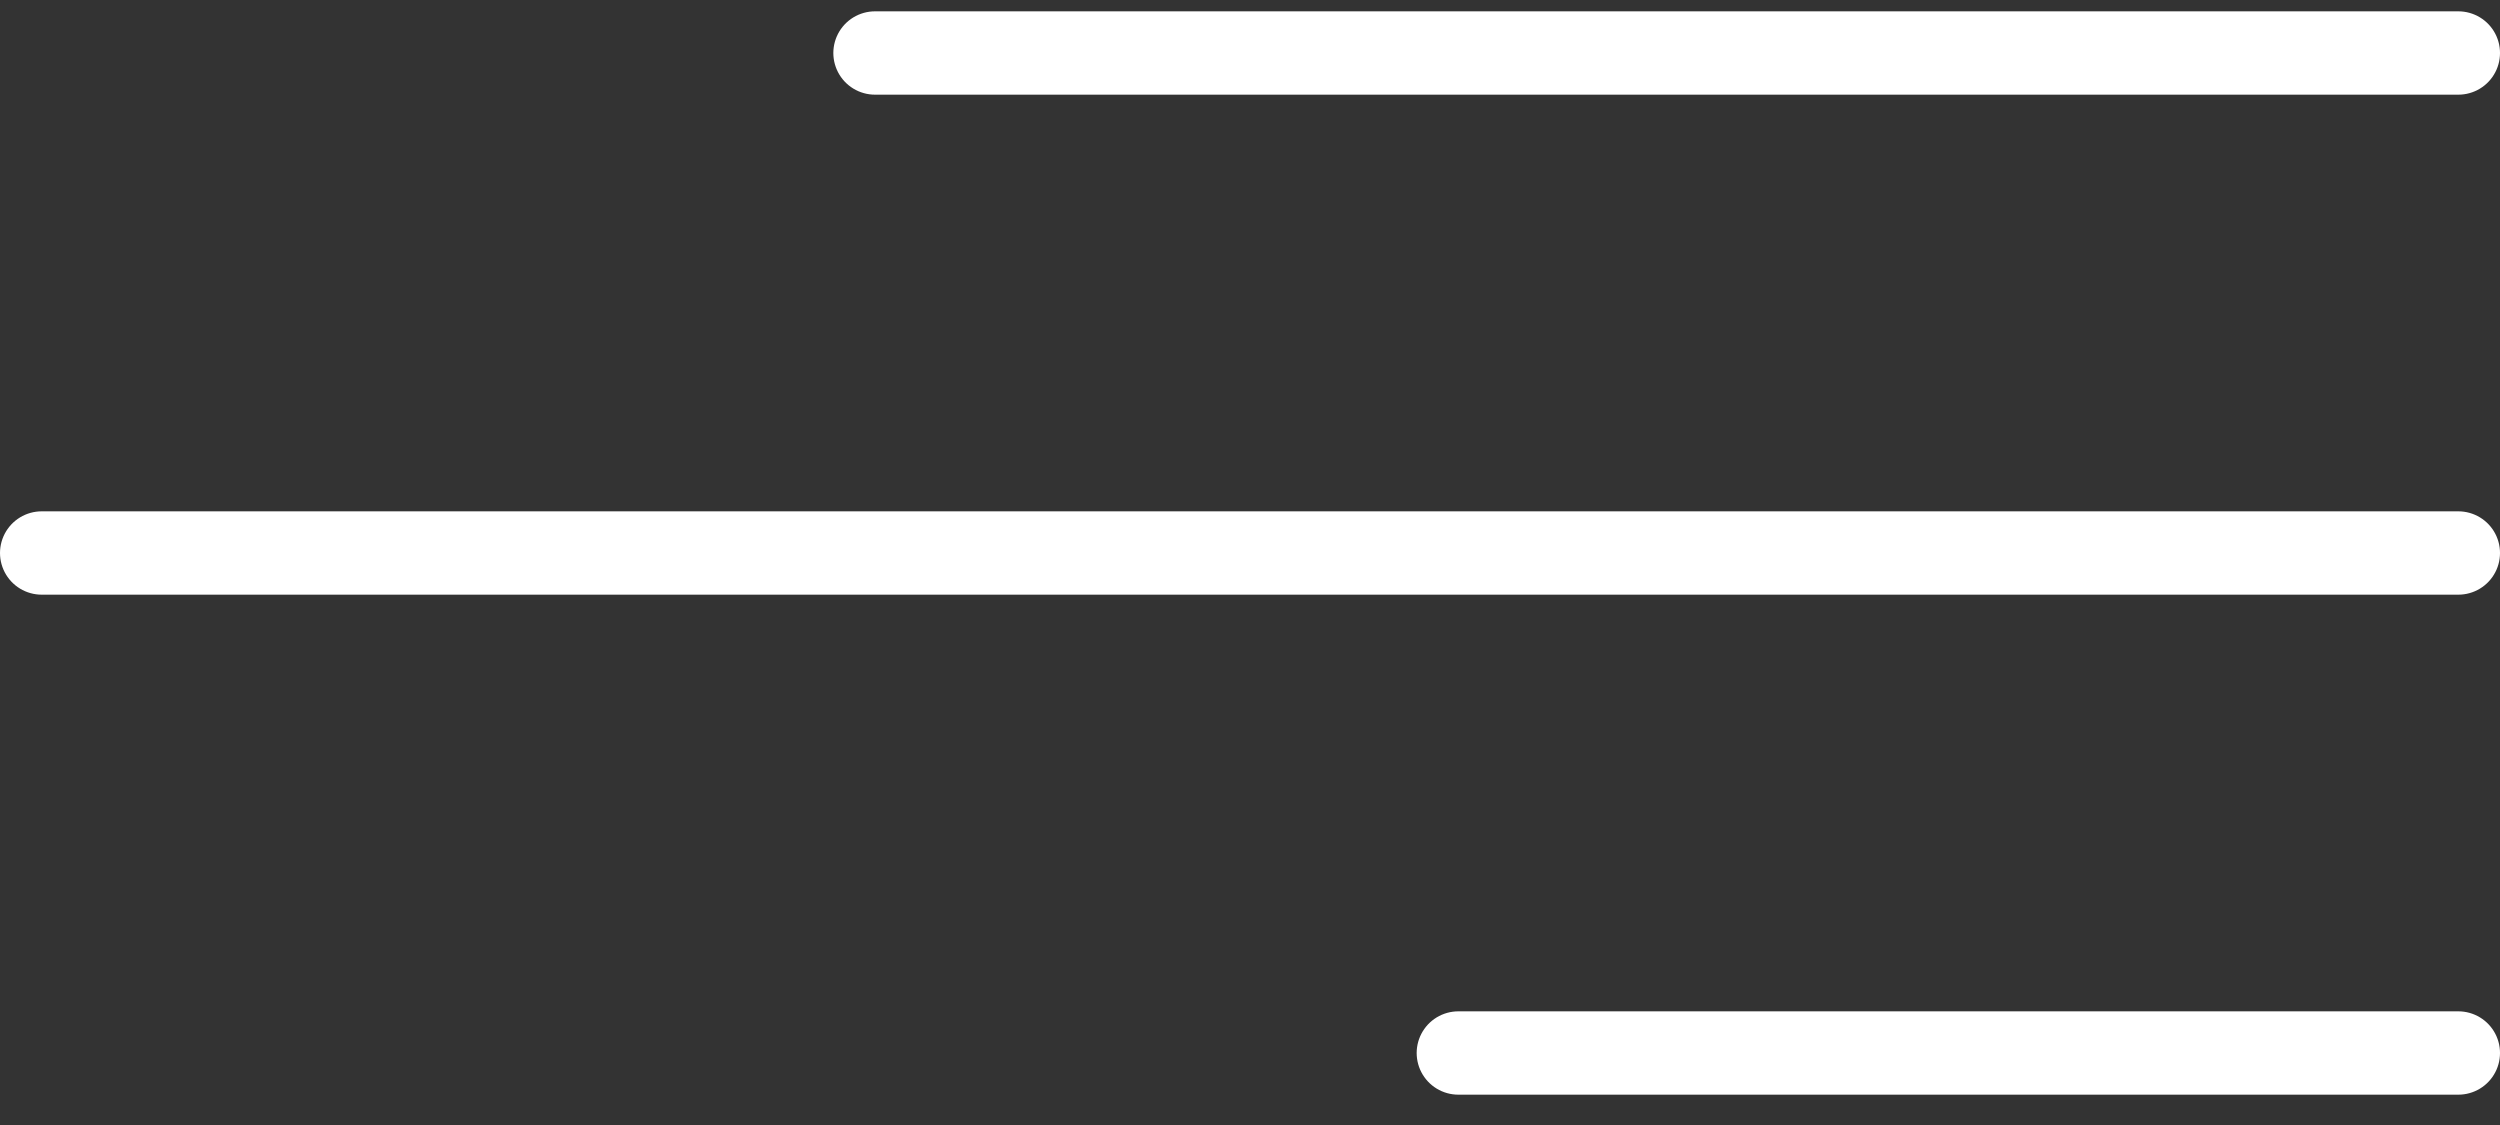
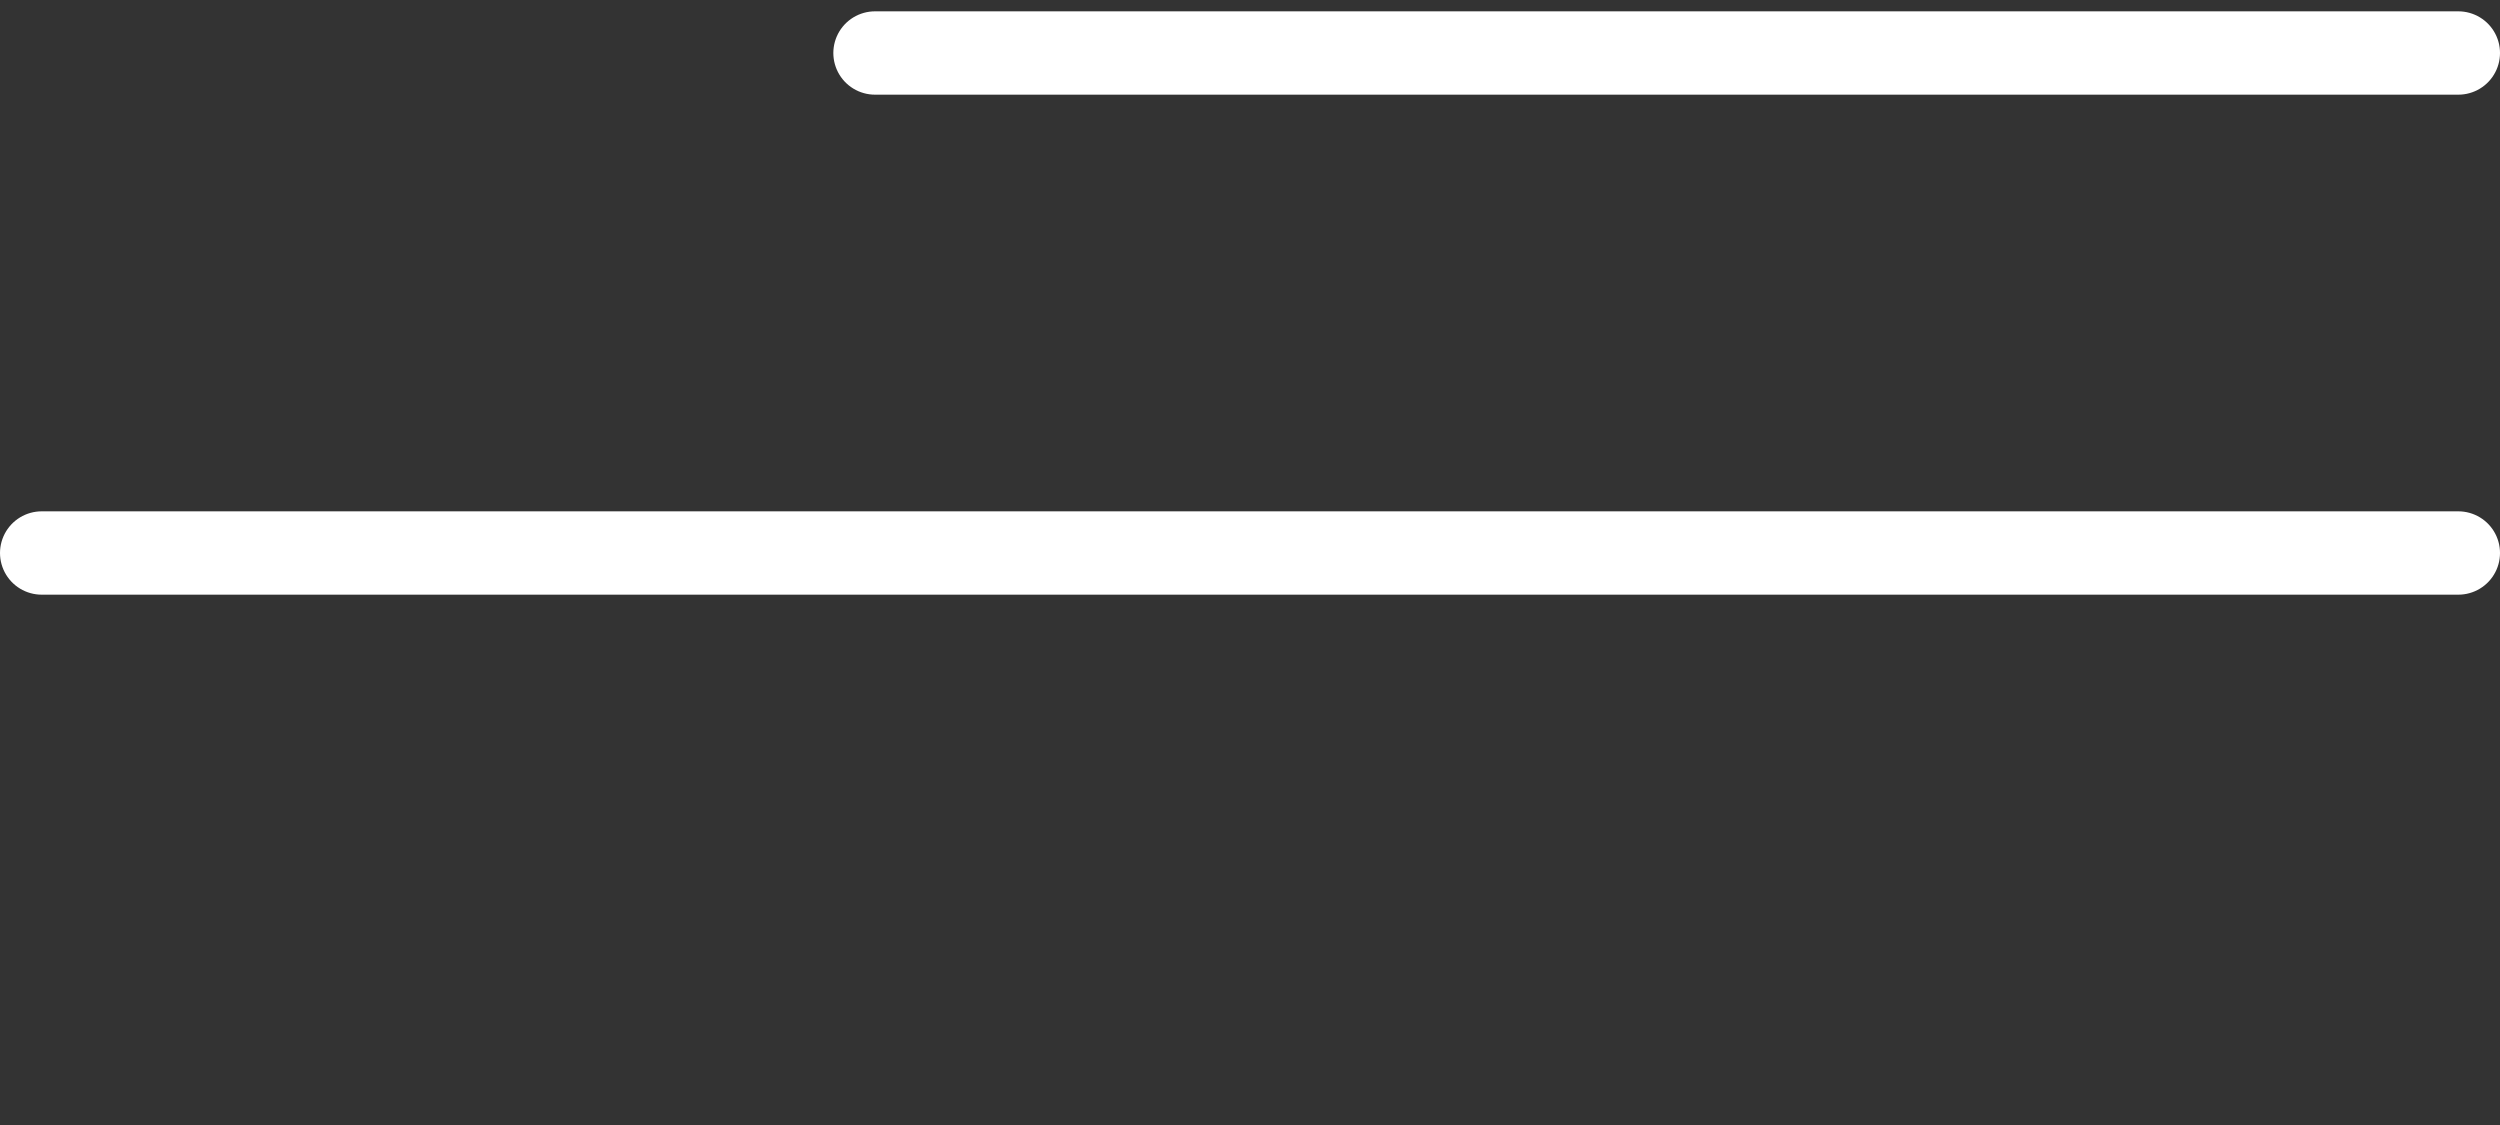
<svg xmlns="http://www.w3.org/2000/svg" width="60" height="27" viewBox="0 0 60 27" fill="none">
  <rect x="0" y="0" width="60" height="27" fill="#333333" stroke="none" />
  <line x1="59" y1="13.272" x2="1" y2="13.272" stroke="white" stroke-width="2" stroke-linecap="round" />
  <line x1="59" y1="1.272" x2="21" y2="1.272" stroke="white" stroke-width="2" stroke-linecap="round" />
-   <line x1="59" y1="25.272" x2="35" y2="25.272" stroke="white" stroke-width="2" stroke-linecap="round" />
</svg>